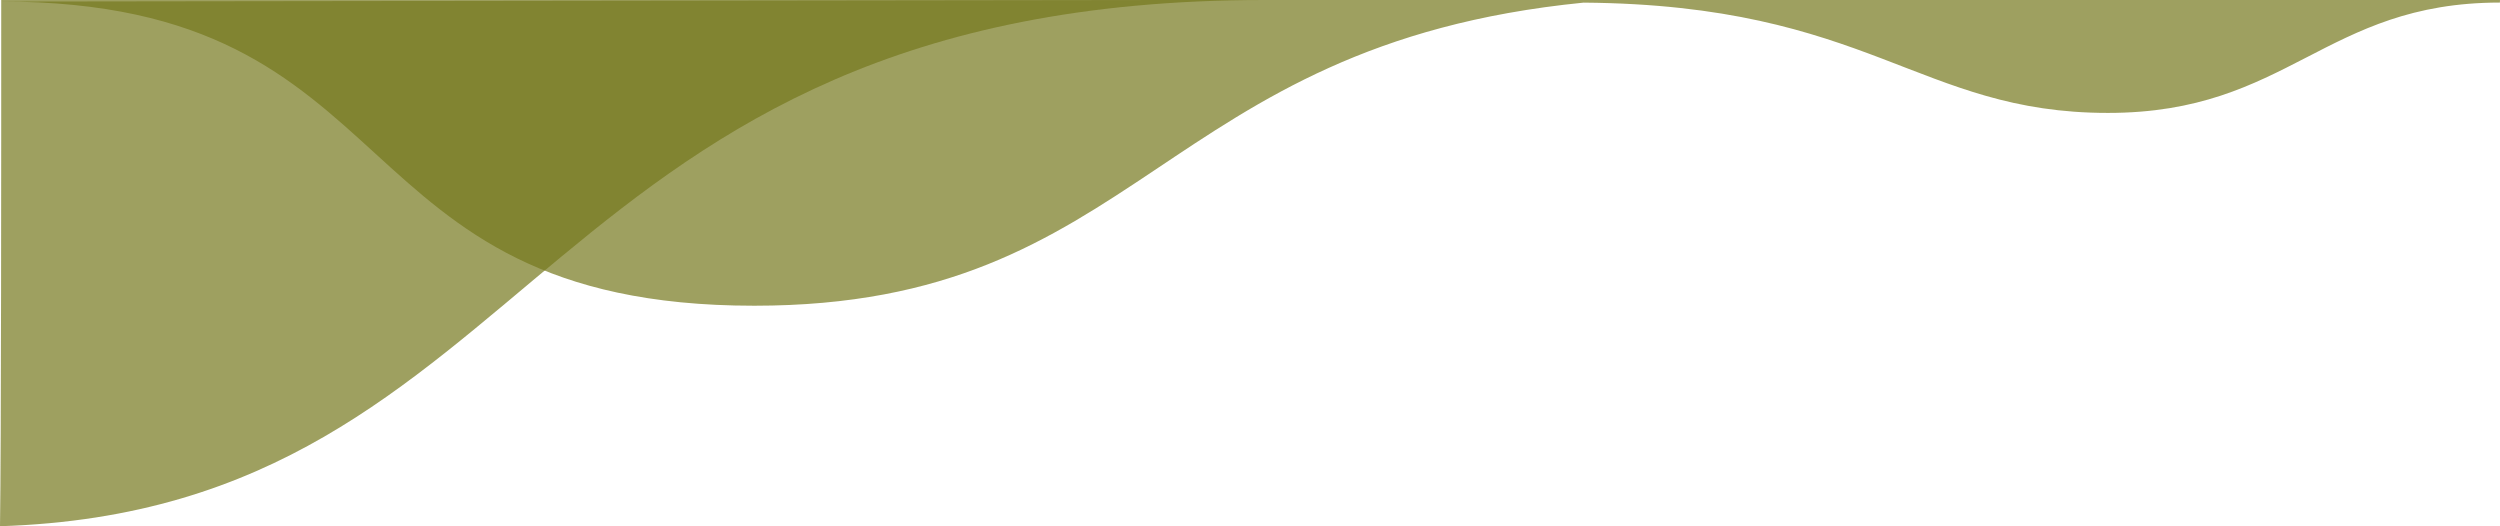
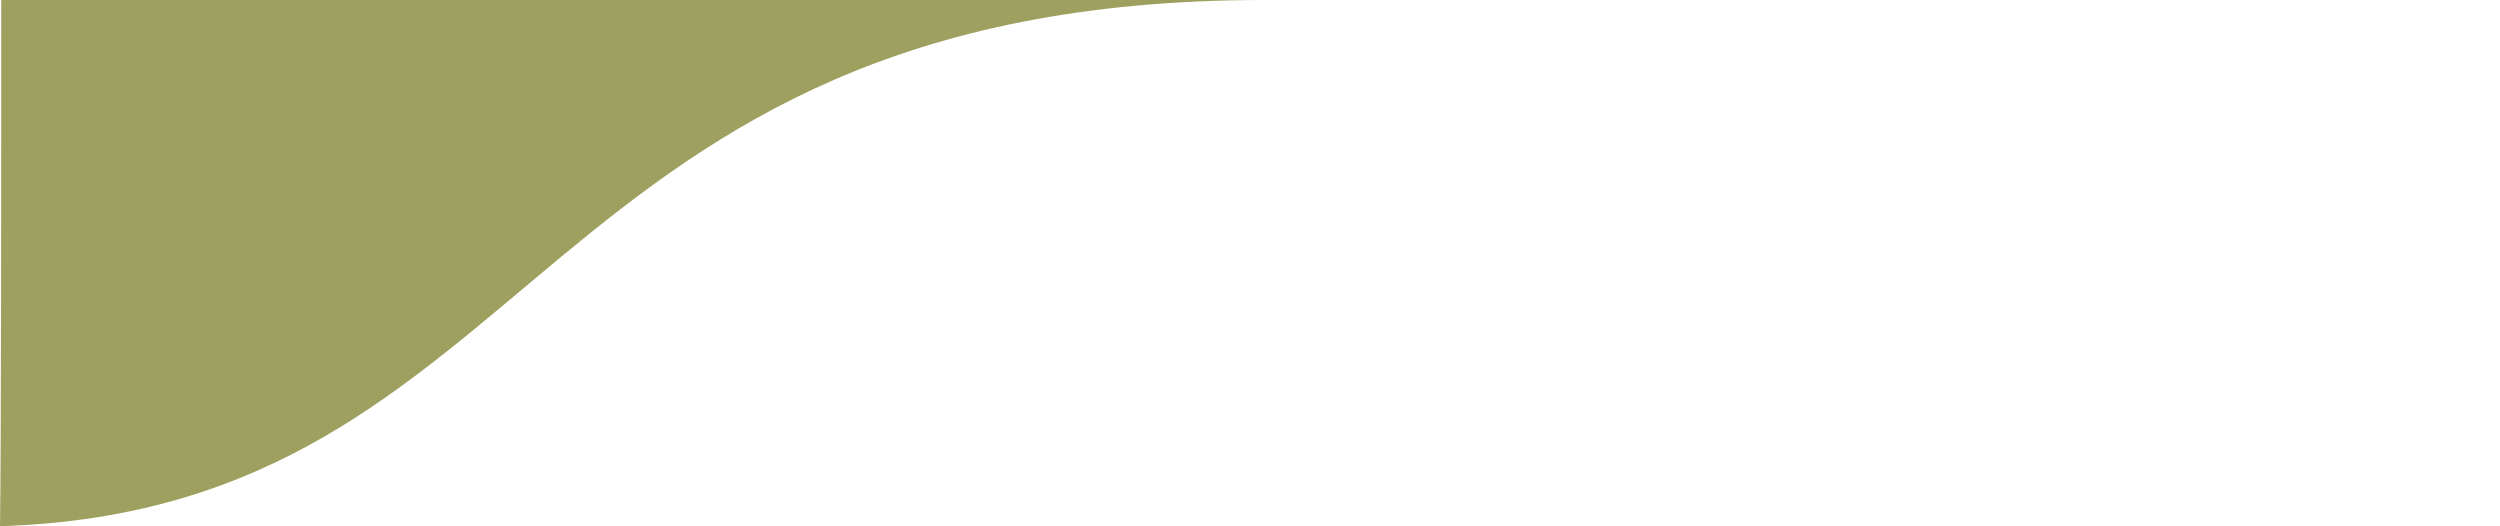
<svg xmlns="http://www.w3.org/2000/svg" width="1377.737" height="290.001" viewBox="0 0 1377.737 290.001">
  <defs>
    <style>.a{fill:#75781d;opacity:0.7;}</style>
  </defs>
  <g transform="translate(0.677)">
-     <path class="a" d="M628.06,0,0,.855c229.53,0,182,167.629,415,167.629,214,0,222.22-143.682,457-167.036,157.74,1.232,184.6,60.78,289,60.78,99.56,0,119.3-60.814,216-60.814L1377.06,0Z" />
    <path class="a" d="M580-.332c0,88.5,0,244.713-.677,290,300.1-9.535,292.6-290,696.973-290" transform="translate(-580 0.332)" />
  </g>
</svg>